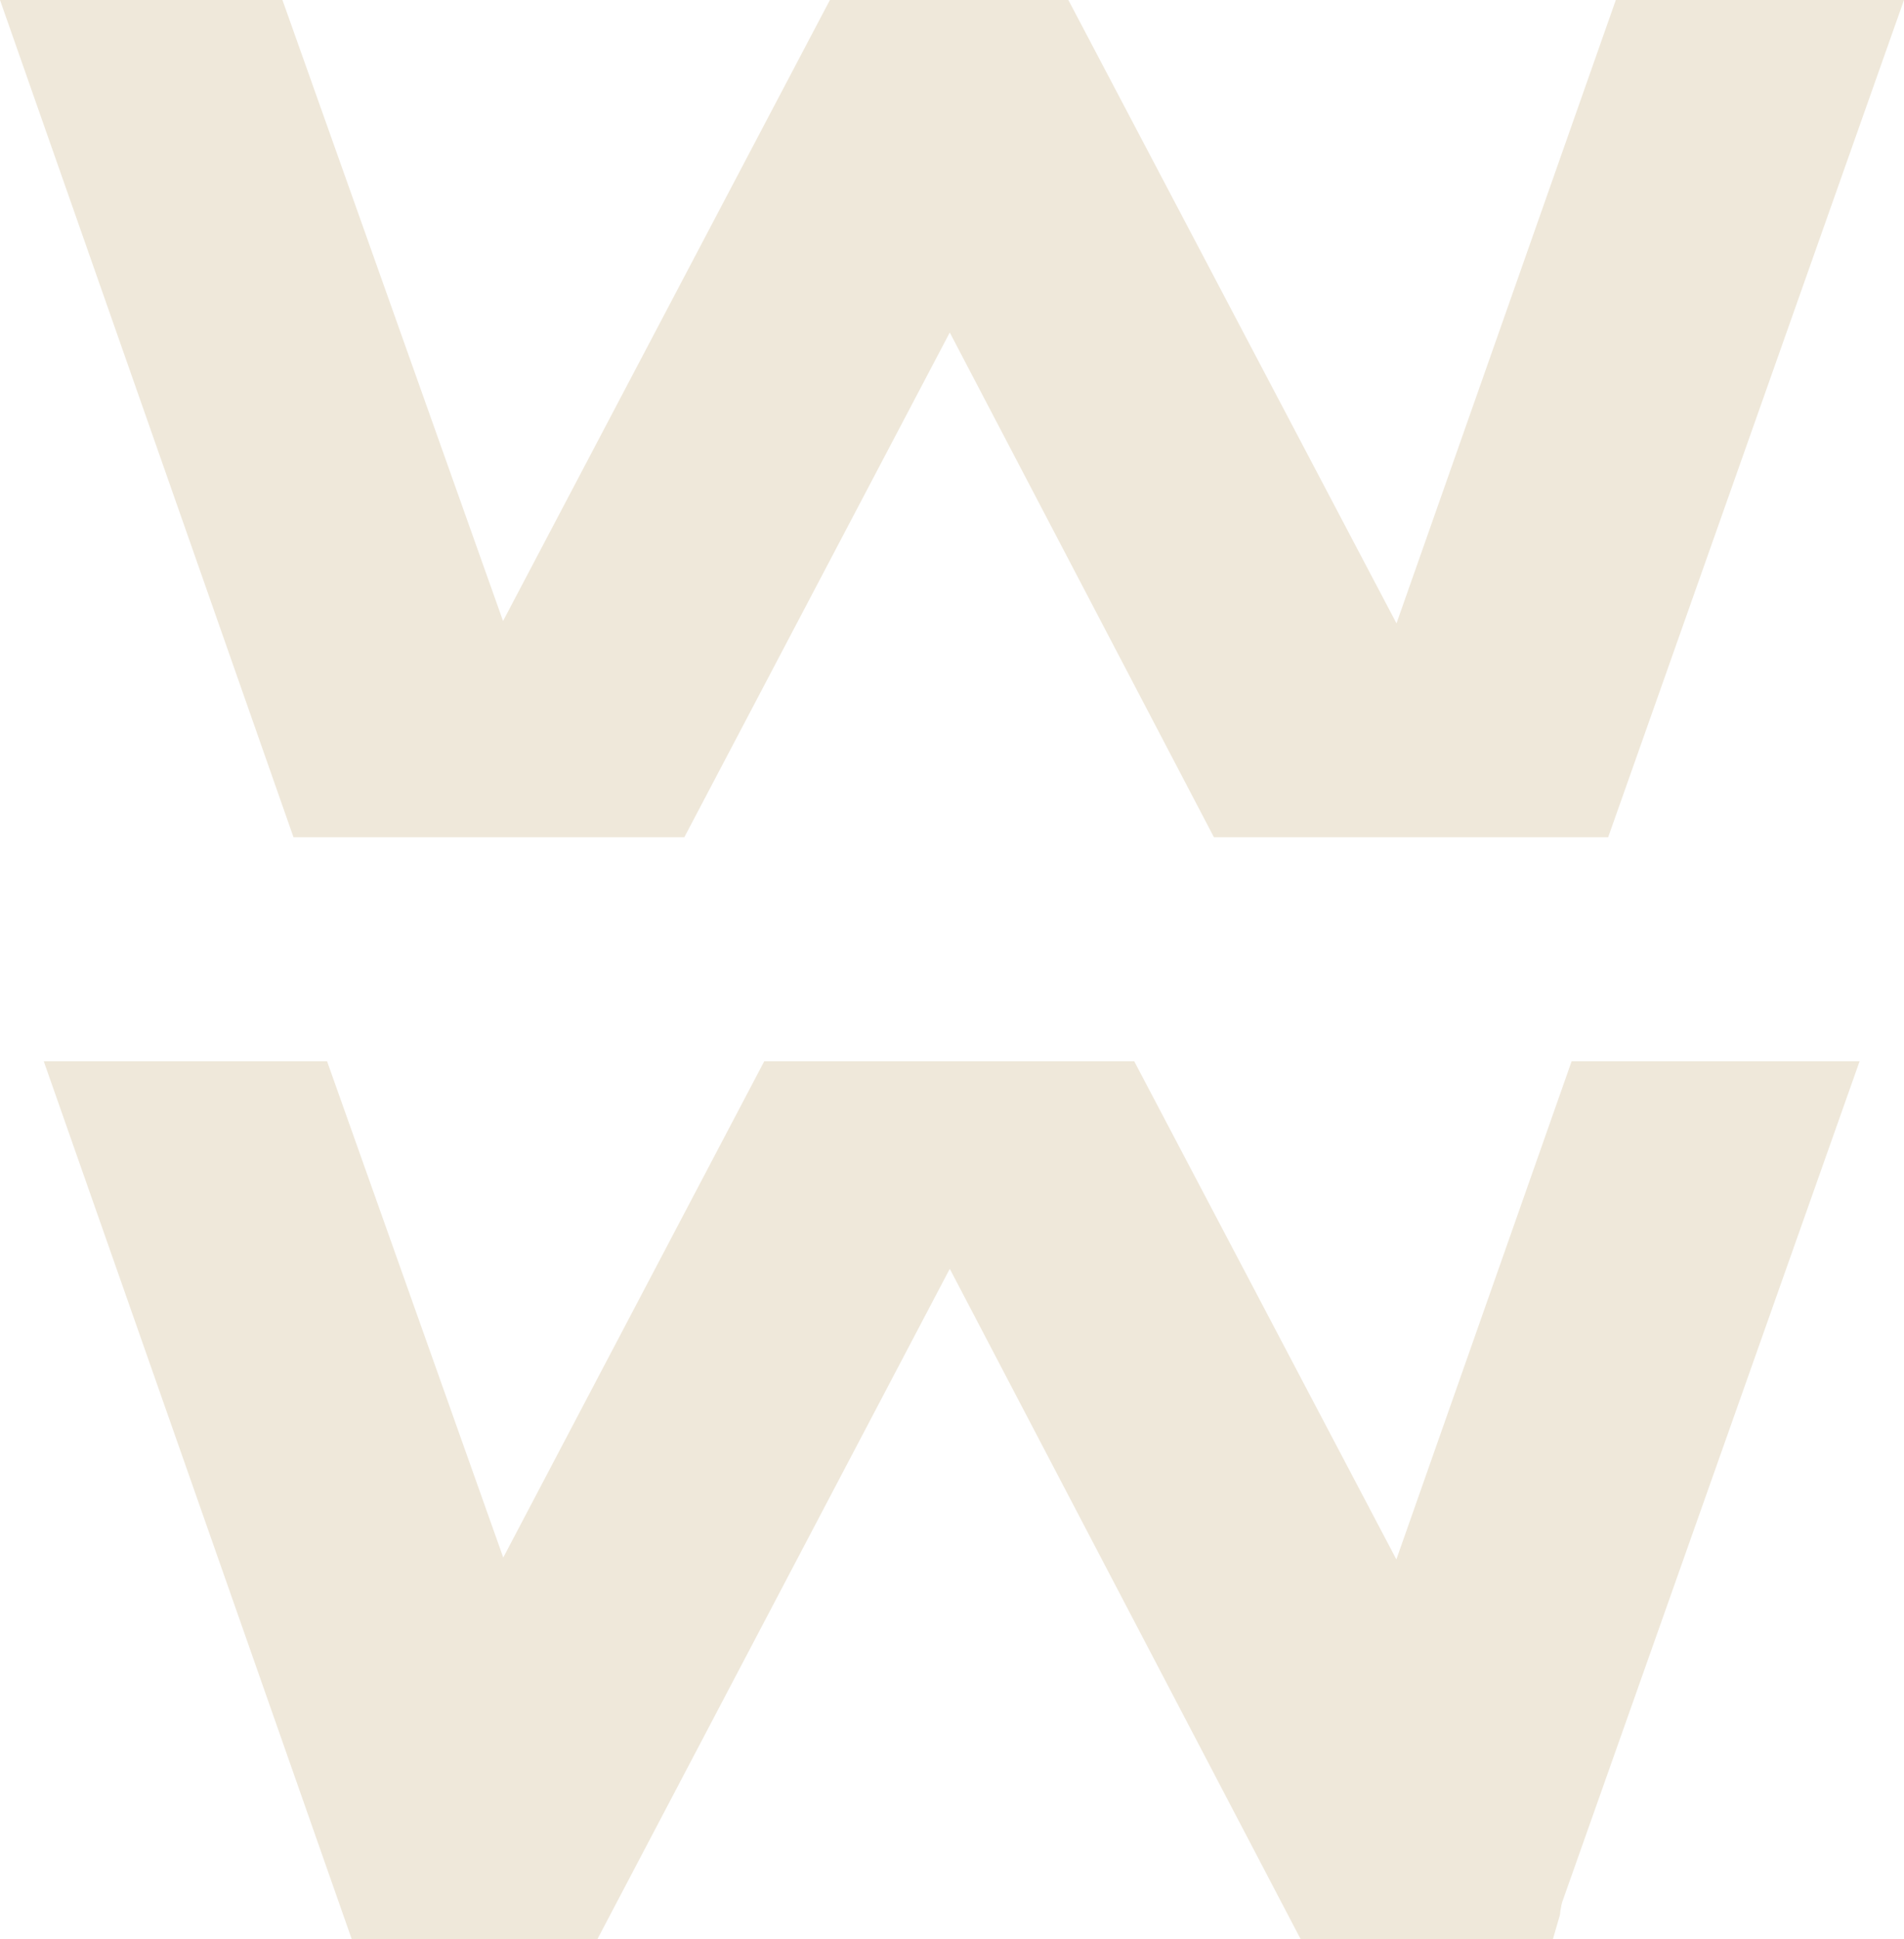
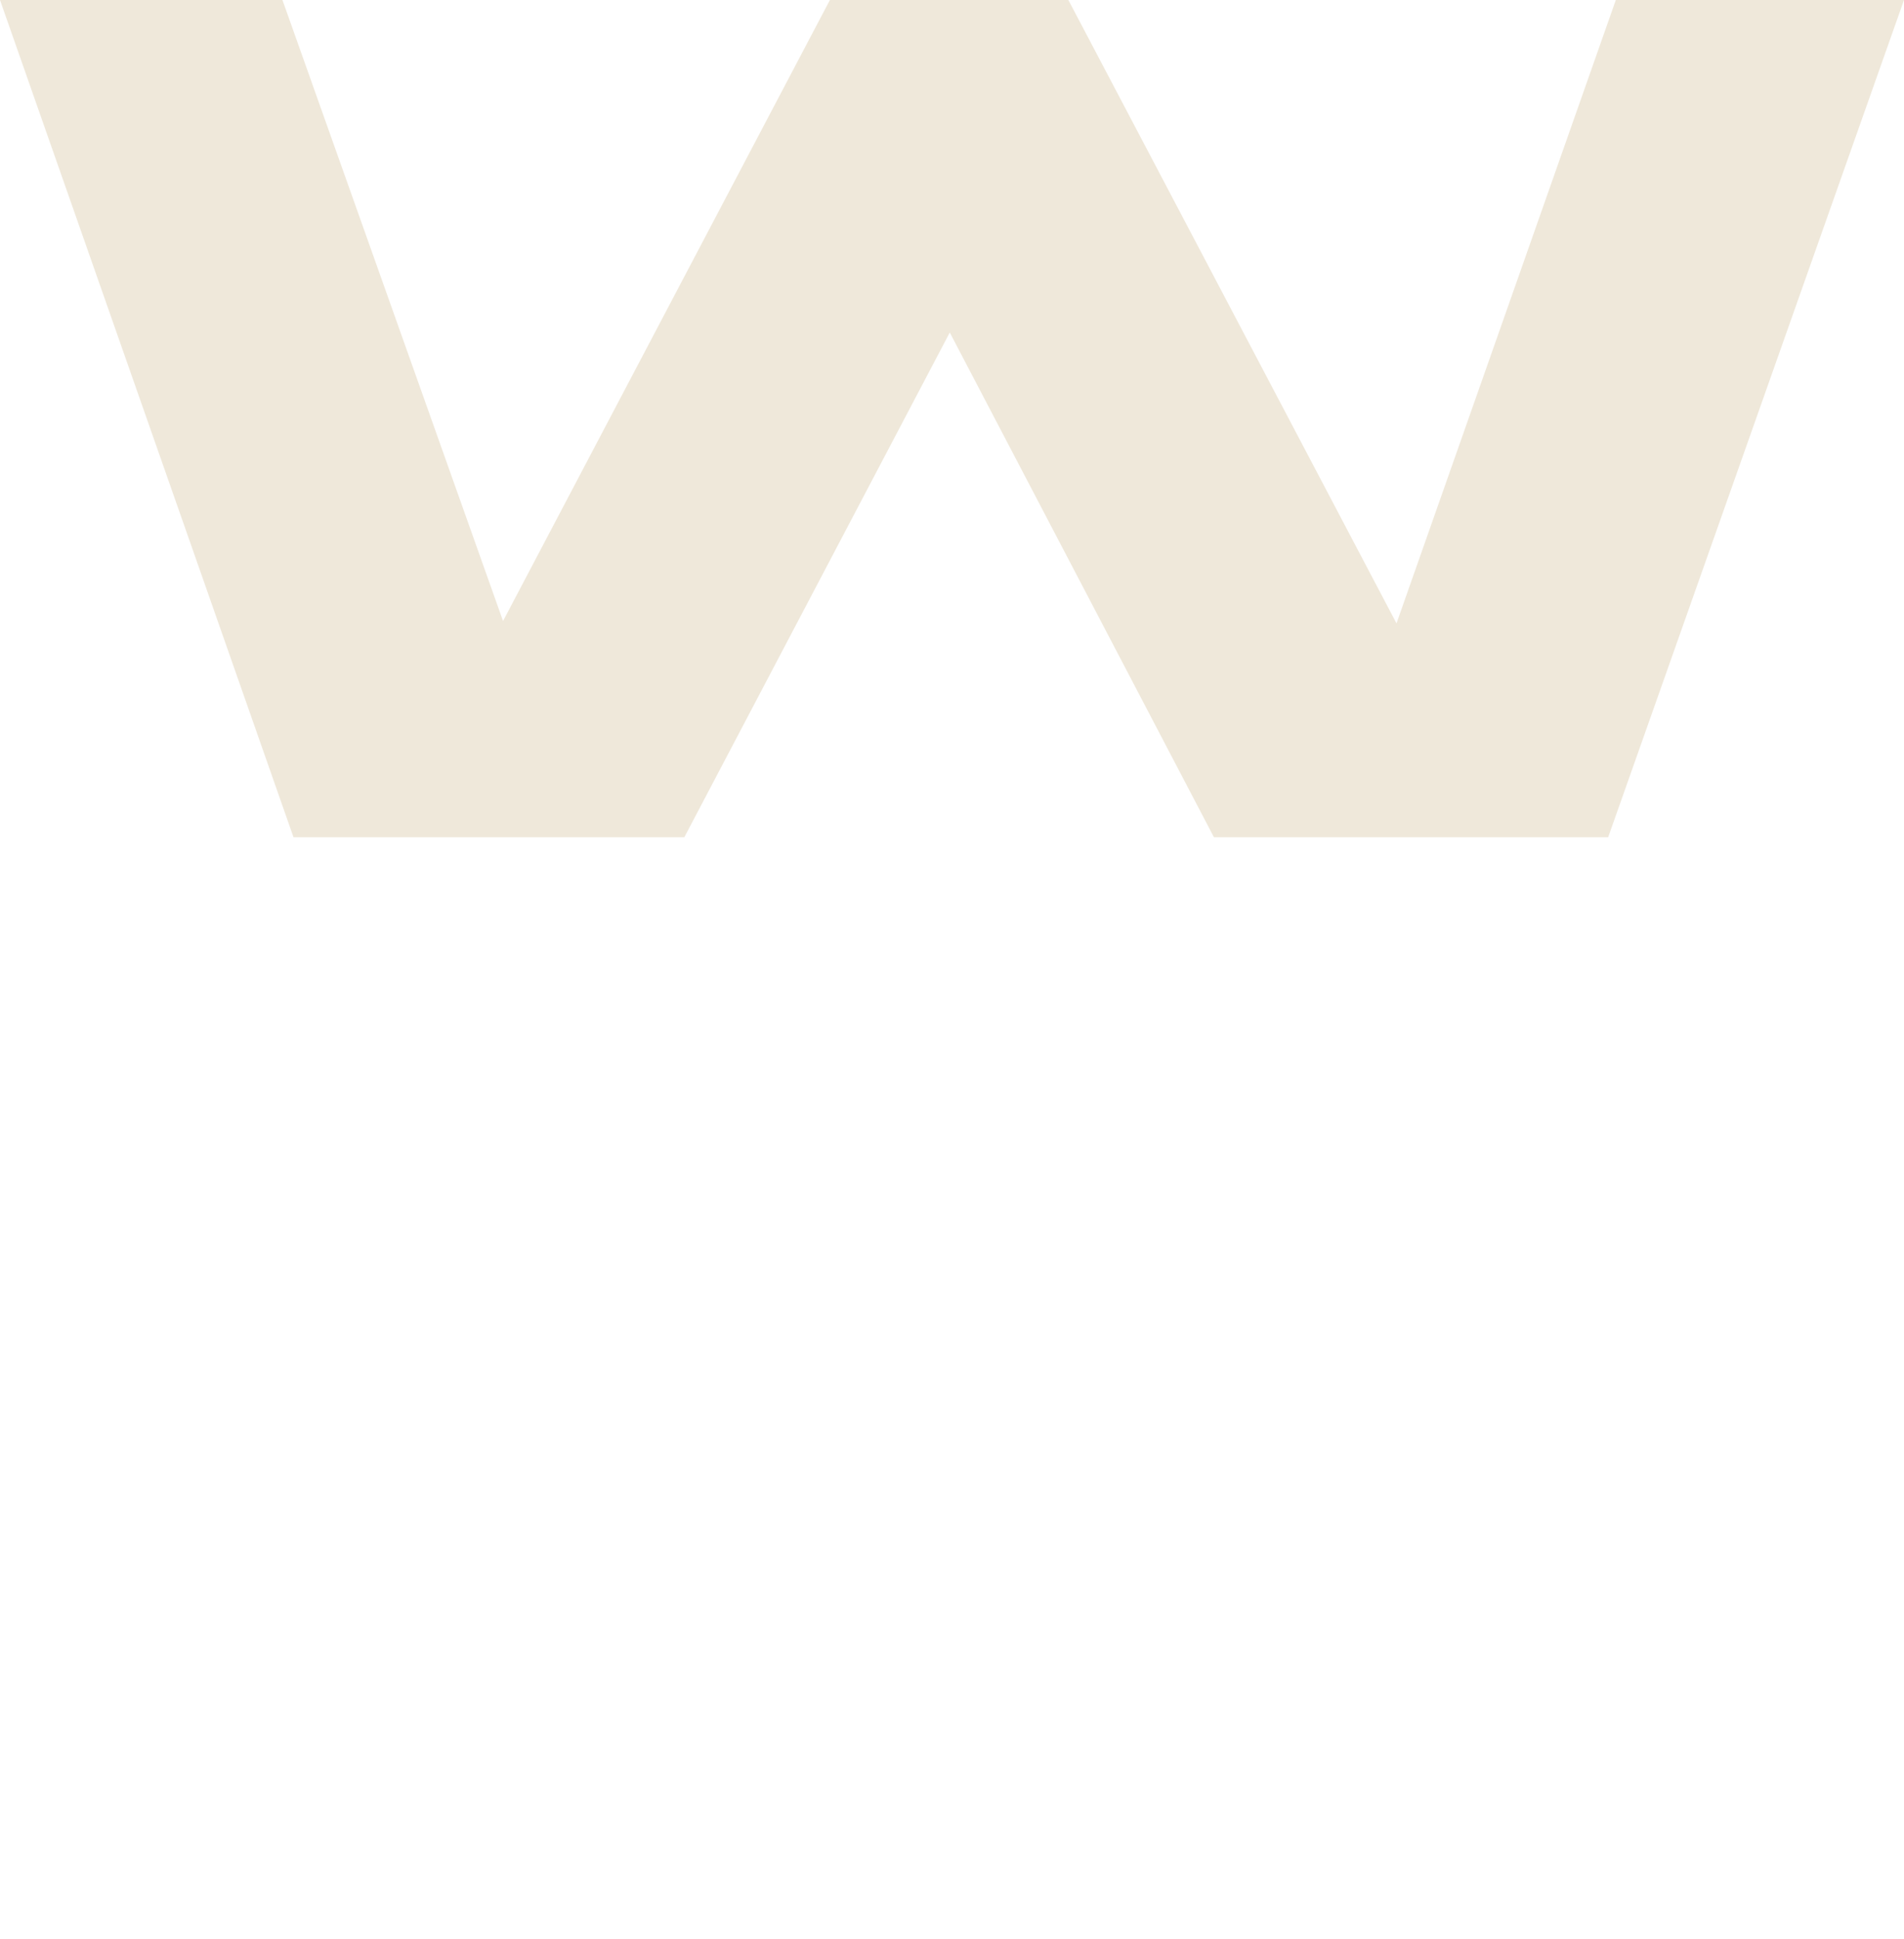
<svg xmlns="http://www.w3.org/2000/svg" id="_Слой_2" viewBox="0 0 89.59 91.21">
  <defs>
    <style>.cls-1{fill:#efe8da;}</style>
  </defs>
  <g id="_Слой_1-2">
    <g>
-       <path class="cls-1" d="M65.71,73.36l-12.34-23.44h-17.41l-12.28,23.34-8.29-23.34H2.06l14.49,41.29h11.56l16.58-31.53,16.51,31.53h11.87l.33-1.14,.02-.17s0-.04,.03-.17c.01-.09,.03-.17,.05-.24,.01-.05,.02-.06,.02-.06l13.98-39.51h-13.55l-8.25,23.44Z" />
      <polygon class="cls-1" points="65.71 29.32 50.27 0 39.05 0 23.67 29.21 13.29 0 0 0 13.81 39.38 32.2 39.38 44.69 15.64 57.12 39.38 75.67 39.38 89.59 0 76.03 0 65.71 29.32" />
    </g>
  </g>
</svg>